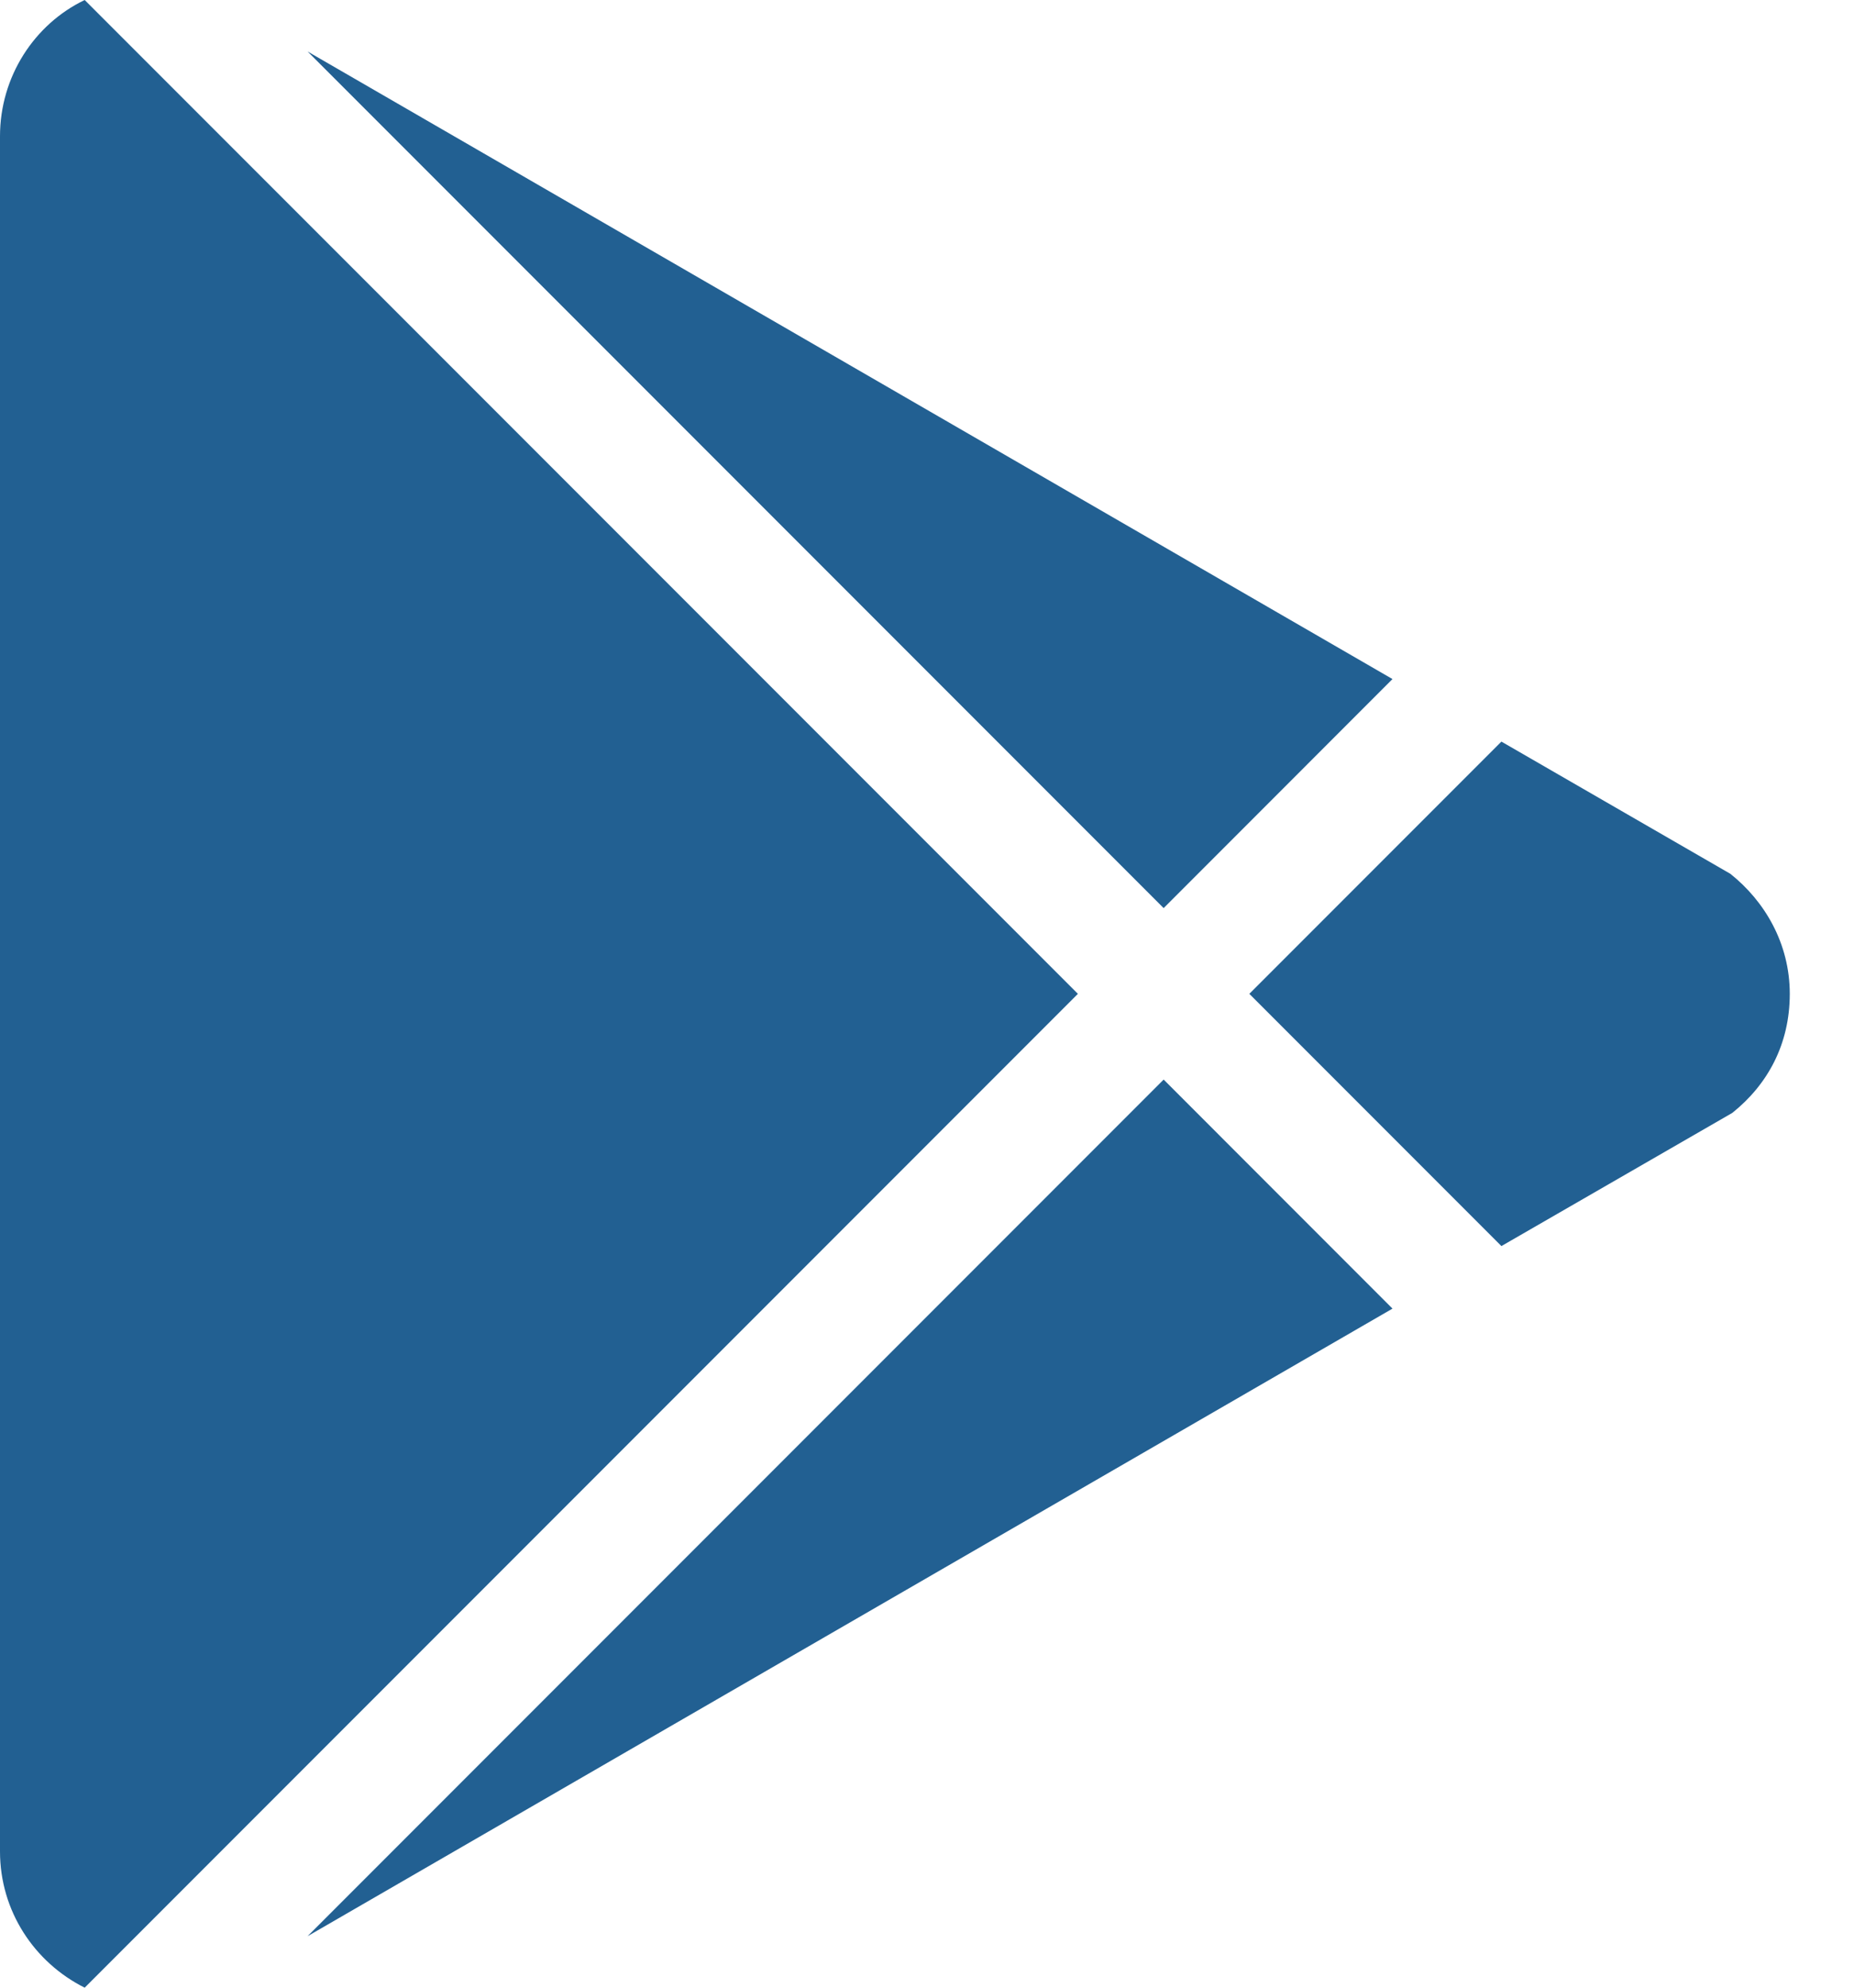
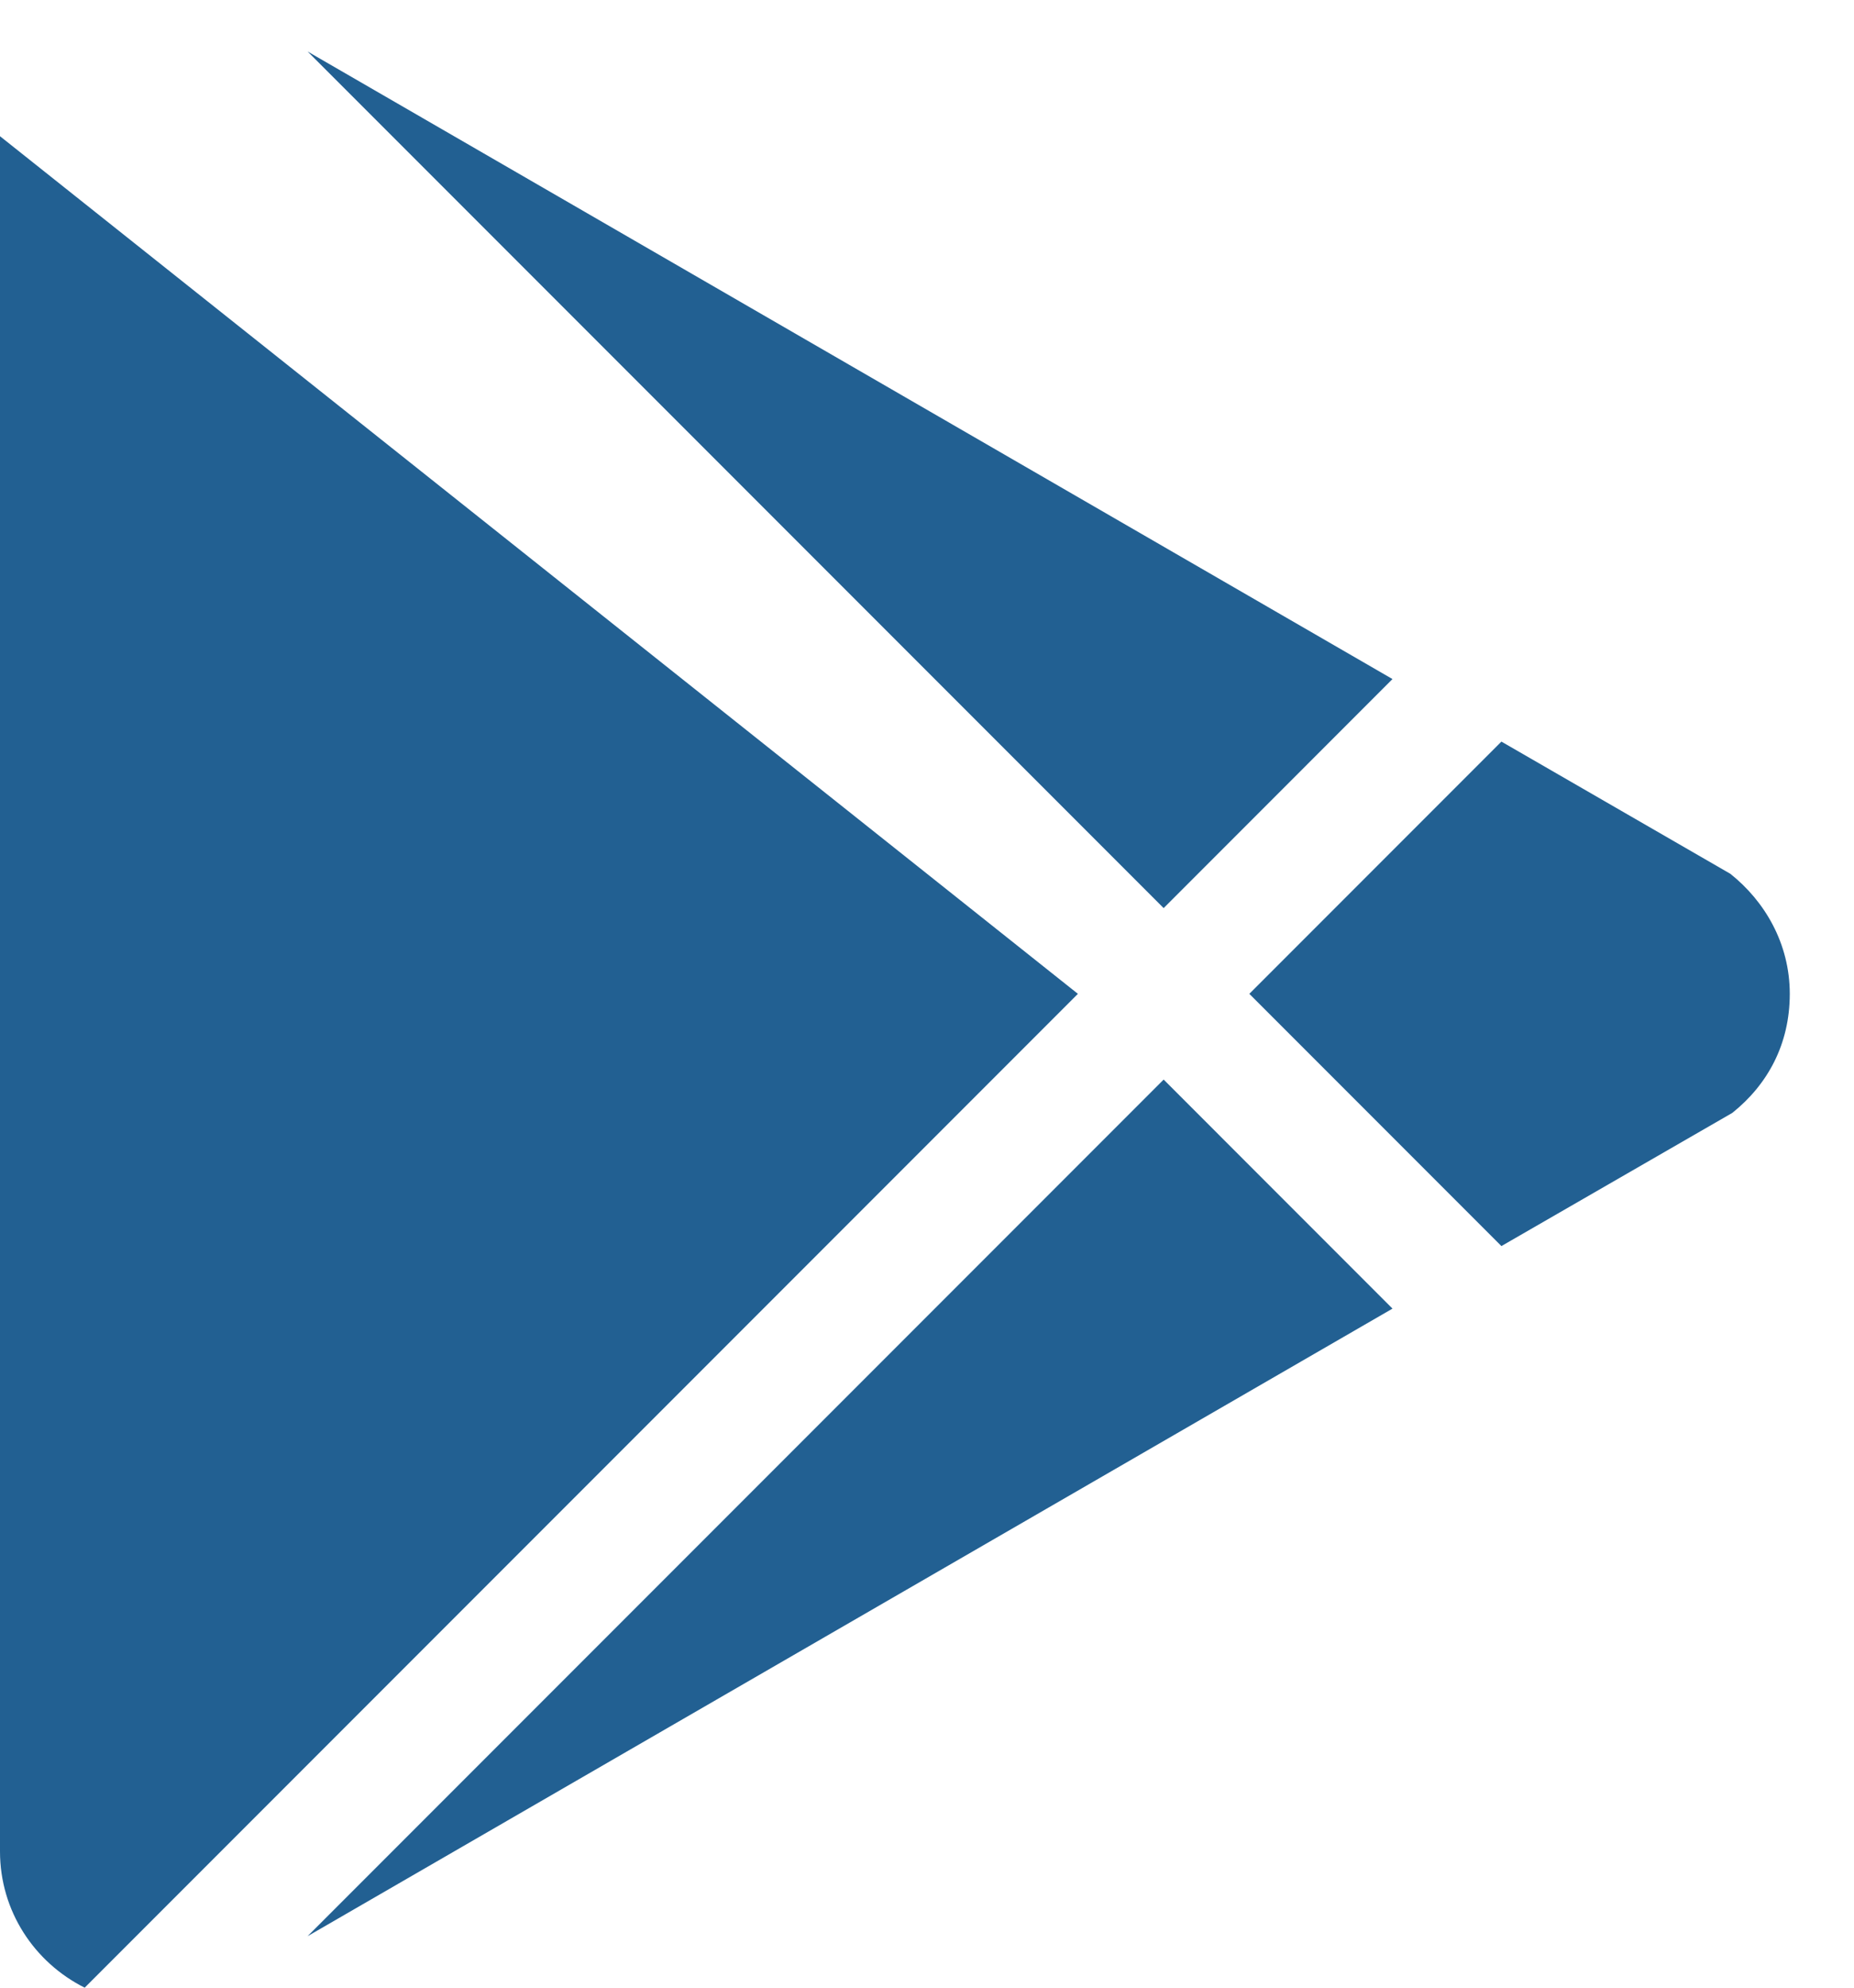
<svg xmlns="http://www.w3.org/2000/svg" width="28" height="30" viewBox="0 0 28 30" fill="none">
-   <path d="M0 27.944V2.056C0 1.157 0.518 0.365 1.279 0L16.279 15L1.279 30C0.518 29.619 0 28.843 0 27.944ZM21.03 19.751L4.645 29.223L17.574 16.294L21.03 19.751ZM26.132 13.188C26.65 13.599 27.03 14.239 27.03 15C27.03 15.761 26.695 16.371 26.162 16.797L22.675 18.807L18.868 15L22.675 11.193L26.132 13.188ZM4.645 0.777L21.03 10.249L17.574 13.706L4.645 0.777Z" fill="#226092" />
+   <path d="M0 27.944V2.056L16.279 15L1.279 30C0.518 29.619 0 28.843 0 27.944ZM21.03 19.751L4.645 29.223L17.574 16.294L21.03 19.751ZM26.132 13.188C26.65 13.599 27.03 14.239 27.03 15C27.03 15.761 26.695 16.371 26.162 16.797L22.675 18.807L18.868 15L22.675 11.193L26.132 13.188ZM4.645 0.777L21.03 10.249L17.574 13.706L4.645 0.777Z" fill="#226092" />
</svg>